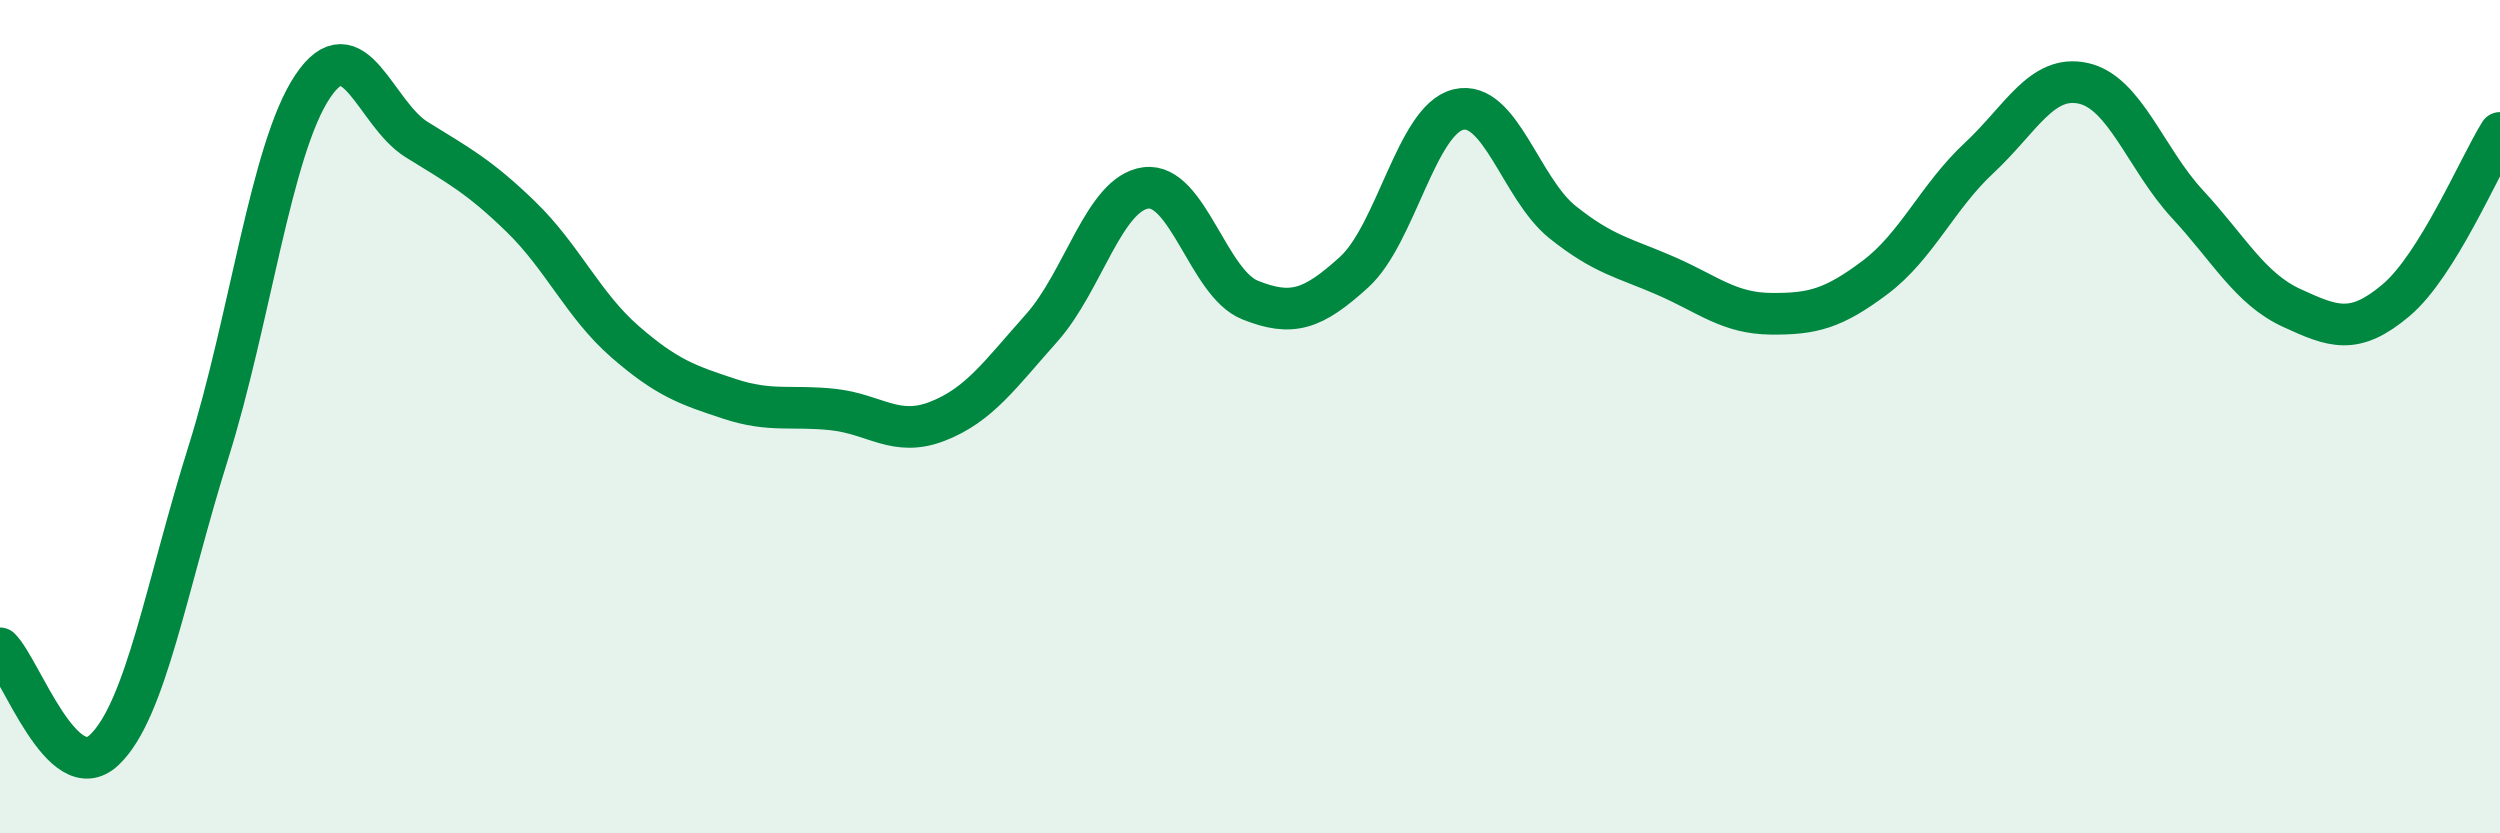
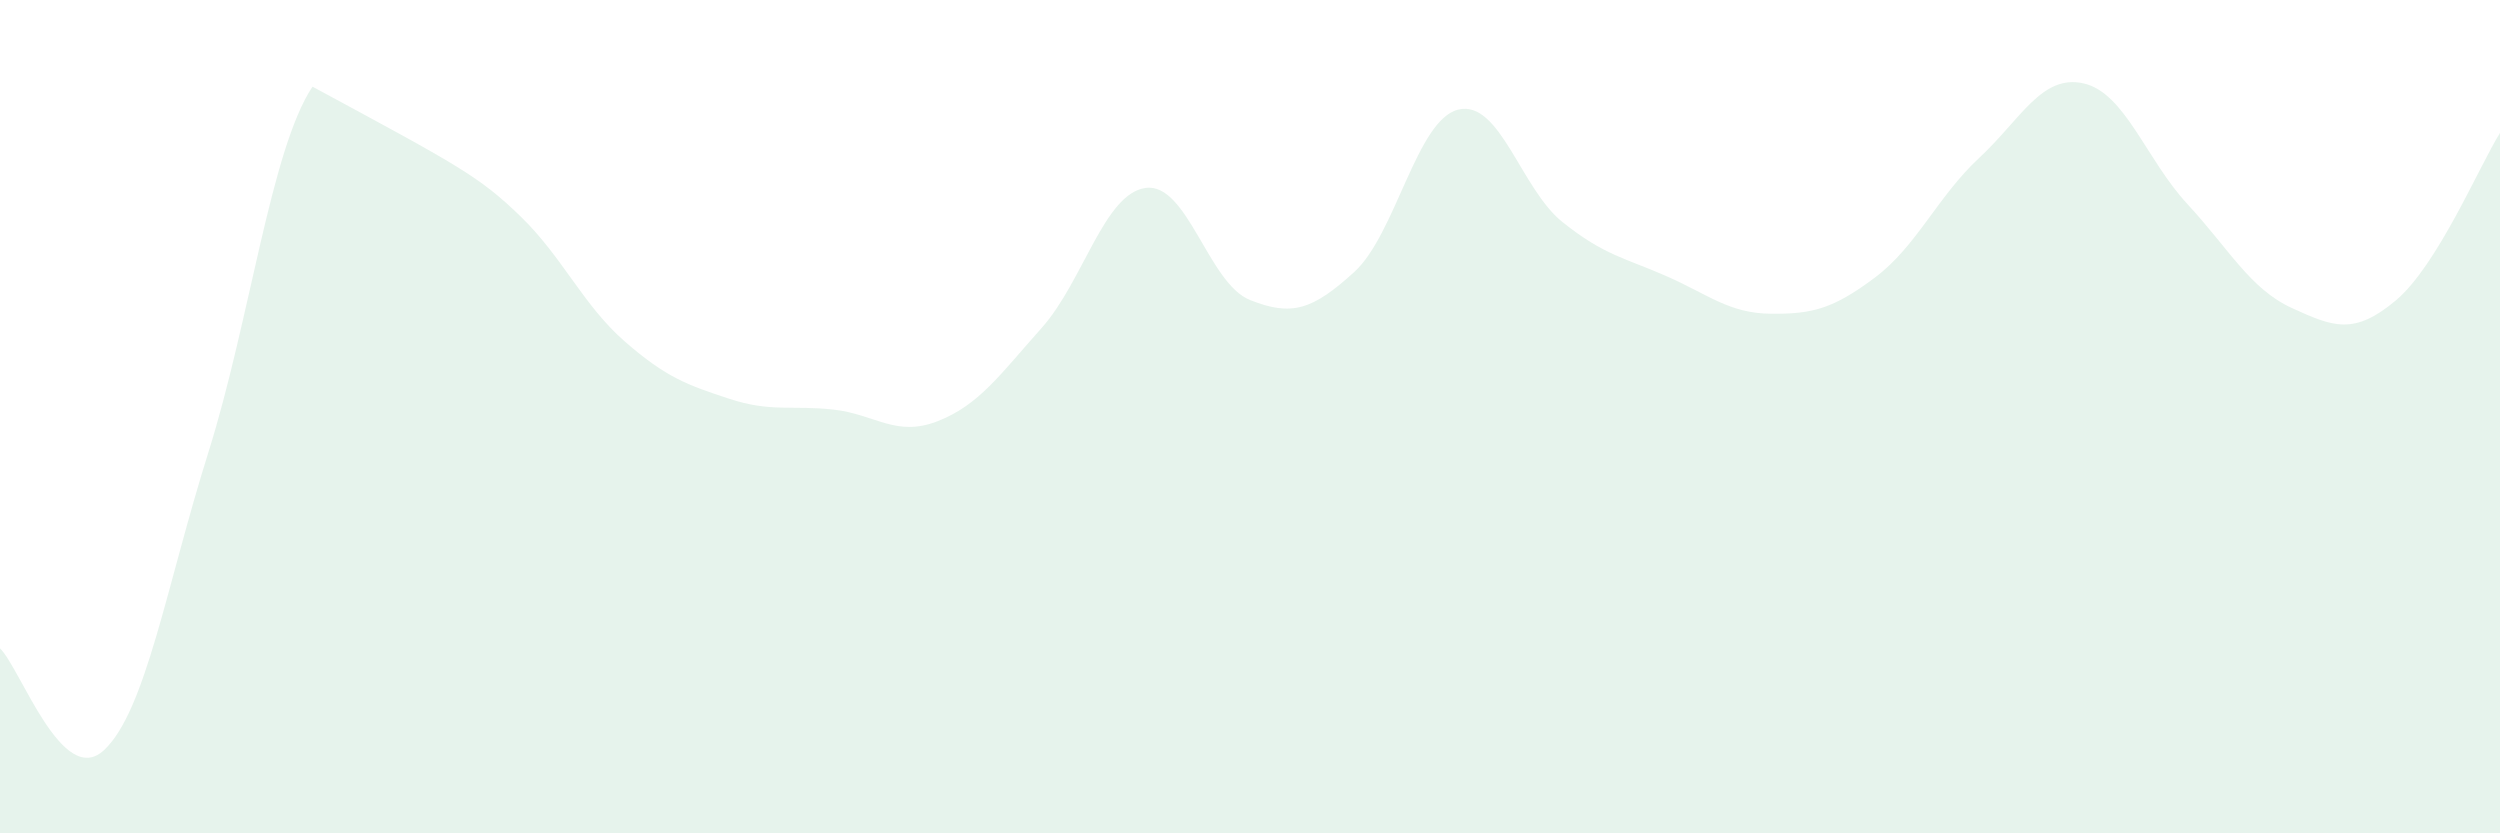
<svg xmlns="http://www.w3.org/2000/svg" width="60" height="20" viewBox="0 0 60 20">
-   <path d="M 0,15.56 C 0.5,16.05 1.5,18.94 2.5,18 C 3.5,17.06 4,14.04 5,10.86 C 6,7.68 6.5,3.58 7.5,2.08 C 8.5,0.58 9,2.73 10,3.35 C 11,3.97 11.5,4.23 12.5,5.2 C 13.5,6.17 14,7.33 15,8.2 C 16,9.07 16.5,9.24 17.5,9.57 C 18.5,9.9 19,9.72 20,9.83 C 21,9.94 21.5,10.5 22.5,10.11 C 23.5,9.72 24,8.99 25,7.87 C 26,6.75 26.5,4.64 27.5,4.51 C 28.5,4.38 29,6.8 30,7.2 C 31,7.6 31.5,7.44 32.5,6.53 C 33.5,5.62 34,2.87 35,2.63 C 36,2.39 36.5,4.53 37.5,5.33 C 38.5,6.13 39,6.19 40,6.63 C 41,7.07 41.5,7.52 42.5,7.53 C 43.5,7.54 44,7.41 45,6.66 C 46,5.91 46.5,4.72 47.5,3.79 C 48.5,2.86 49,1.78 50,2 C 51,2.22 51.5,3.82 52.5,4.9 C 53.5,5.98 54,6.93 55,7.39 C 56,7.85 56.5,8.05 57.5,7.21 C 58.5,6.37 59.5,3.99 60,3.19L60 20L0 20Z" fill="#008740" opacity="0.1" stroke-linecap="round" stroke-linejoin="round" />
-   <path d="M 0,15.56 C 0.5,16.05 1.5,18.94 2.5,18 C 3.5,17.06 4,14.04 5,10.86 C 6,7.68 6.5,3.58 7.5,2.08 C 8.5,0.58 9,2.73 10,3.35 C 11,3.97 11.5,4.23 12.5,5.2 C 13.5,6.17 14,7.33 15,8.2 C 16,9.07 16.5,9.24 17.5,9.57 C 18.5,9.9 19,9.72 20,9.83 C 21,9.94 21.5,10.5 22.5,10.11 C 23.5,9.72 24,8.99 25,7.87 C 26,6.75 26.5,4.64 27.5,4.51 C 28.5,4.38 29,6.8 30,7.2 C 31,7.6 31.5,7.44 32.5,6.53 C 33.5,5.62 34,2.87 35,2.63 C 36,2.39 36.5,4.53 37.5,5.33 C 38.5,6.13 39,6.19 40,6.63 C 41,7.07 41.5,7.52 42.5,7.53 C 43.5,7.54 44,7.41 45,6.66 C 46,5.91 46.5,4.72 47.5,3.79 C 48.5,2.86 49,1.78 50,2 C 51,2.22 51.5,3.82 52.5,4.9 C 53.5,5.98 54,6.93 55,7.39 C 56,7.85 56.5,8.05 57.5,7.21 C 58.5,6.37 59.5,3.99 60,3.19" stroke="#008740" stroke-width="1" fill="none" stroke-linecap="round" stroke-linejoin="round" />
+   <path d="M 0,15.56 C 0.5,16.05 1.5,18.94 2.5,18 C 3.5,17.06 4,14.04 5,10.86 C 6,7.68 6.5,3.58 7.5,2.08 C 11,3.97 11.5,4.23 12.5,5.2 C 13.5,6.17 14,7.33 15,8.2 C 16,9.07 16.5,9.24 17.5,9.57 C 18.5,9.9 19,9.72 20,9.83 C 21,9.94 21.5,10.5 22.5,10.11 C 23.5,9.72 24,8.99 25,7.87 C 26,6.75 26.5,4.64 27.5,4.51 C 28.5,4.38 29,6.8 30,7.2 C 31,7.6 31.5,7.44 32.5,6.53 C 33.5,5.62 34,2.87 35,2.63 C 36,2.39 36.5,4.53 37.5,5.33 C 38.5,6.13 39,6.19 40,6.63 C 41,7.07 41.5,7.52 42.5,7.53 C 43.5,7.54 44,7.41 45,6.66 C 46,5.91 46.5,4.72 47.5,3.79 C 48.5,2.86 49,1.78 50,2 C 51,2.22 51.5,3.82 52.5,4.9 C 53.5,5.98 54,6.93 55,7.39 C 56,7.85 56.5,8.05 57.5,7.21 C 58.5,6.37 59.5,3.99 60,3.19L60 20L0 20Z" fill="#008740" opacity="0.1" stroke-linecap="round" stroke-linejoin="round" />
</svg>